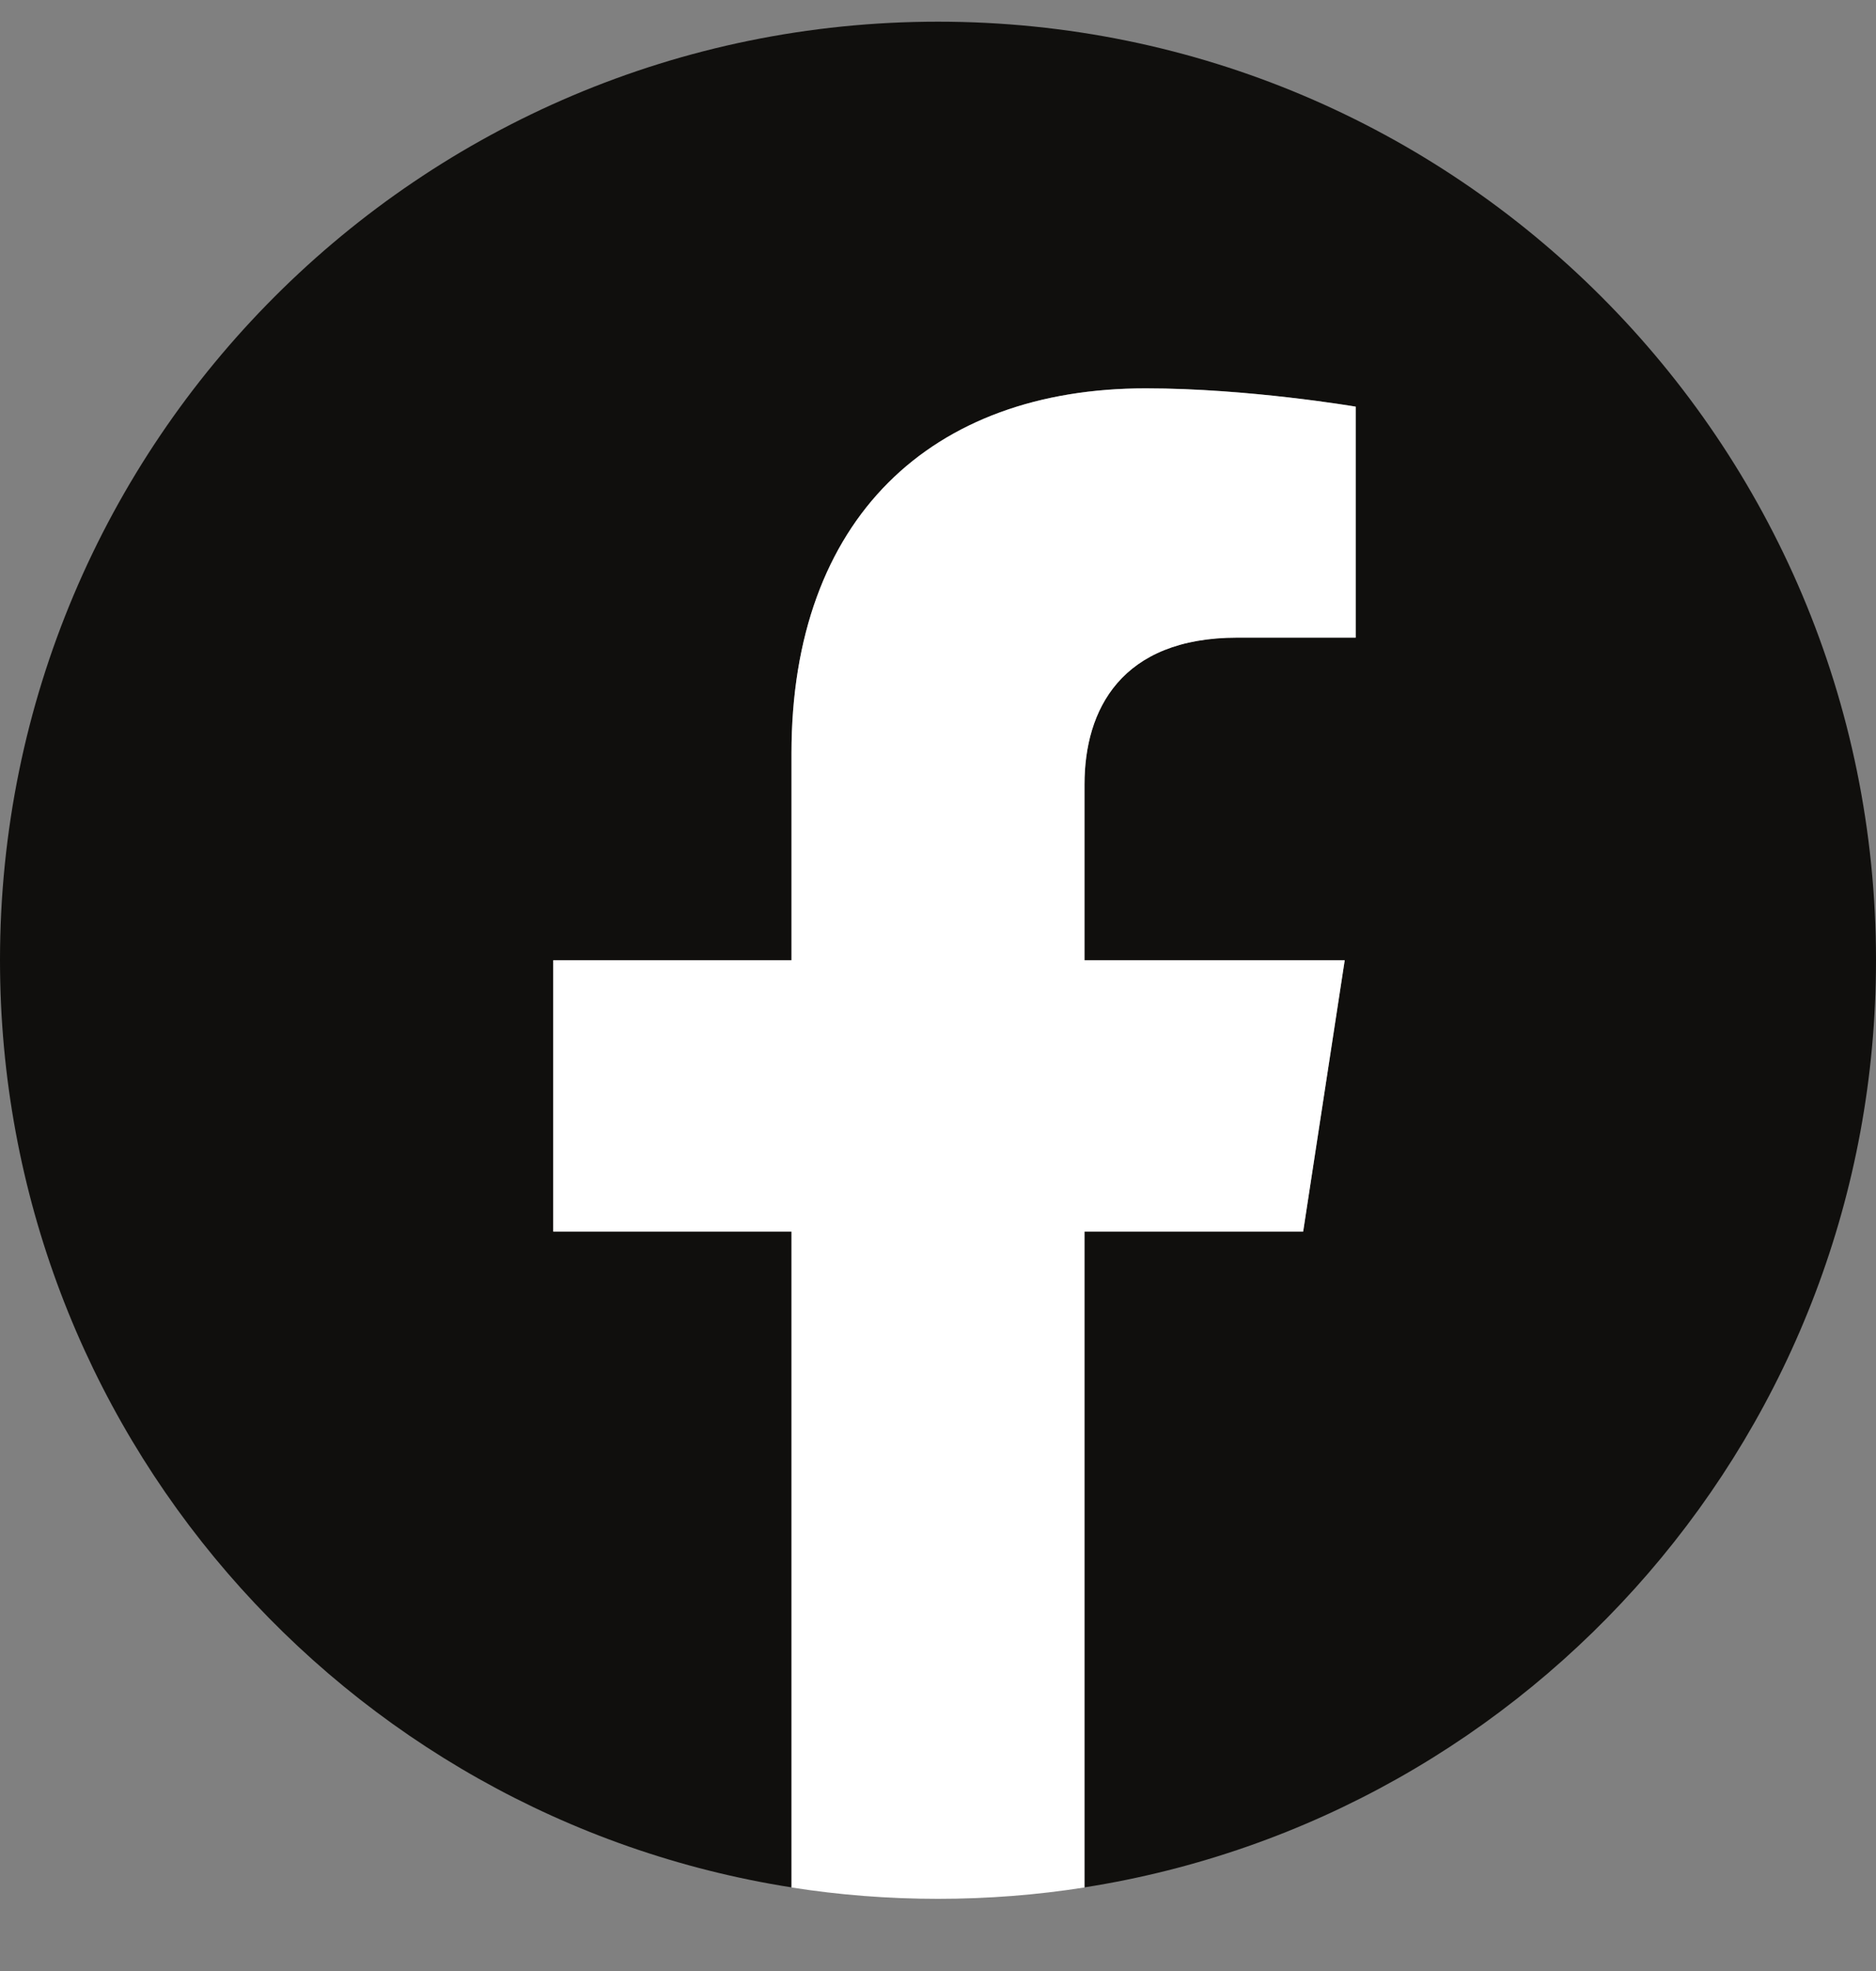
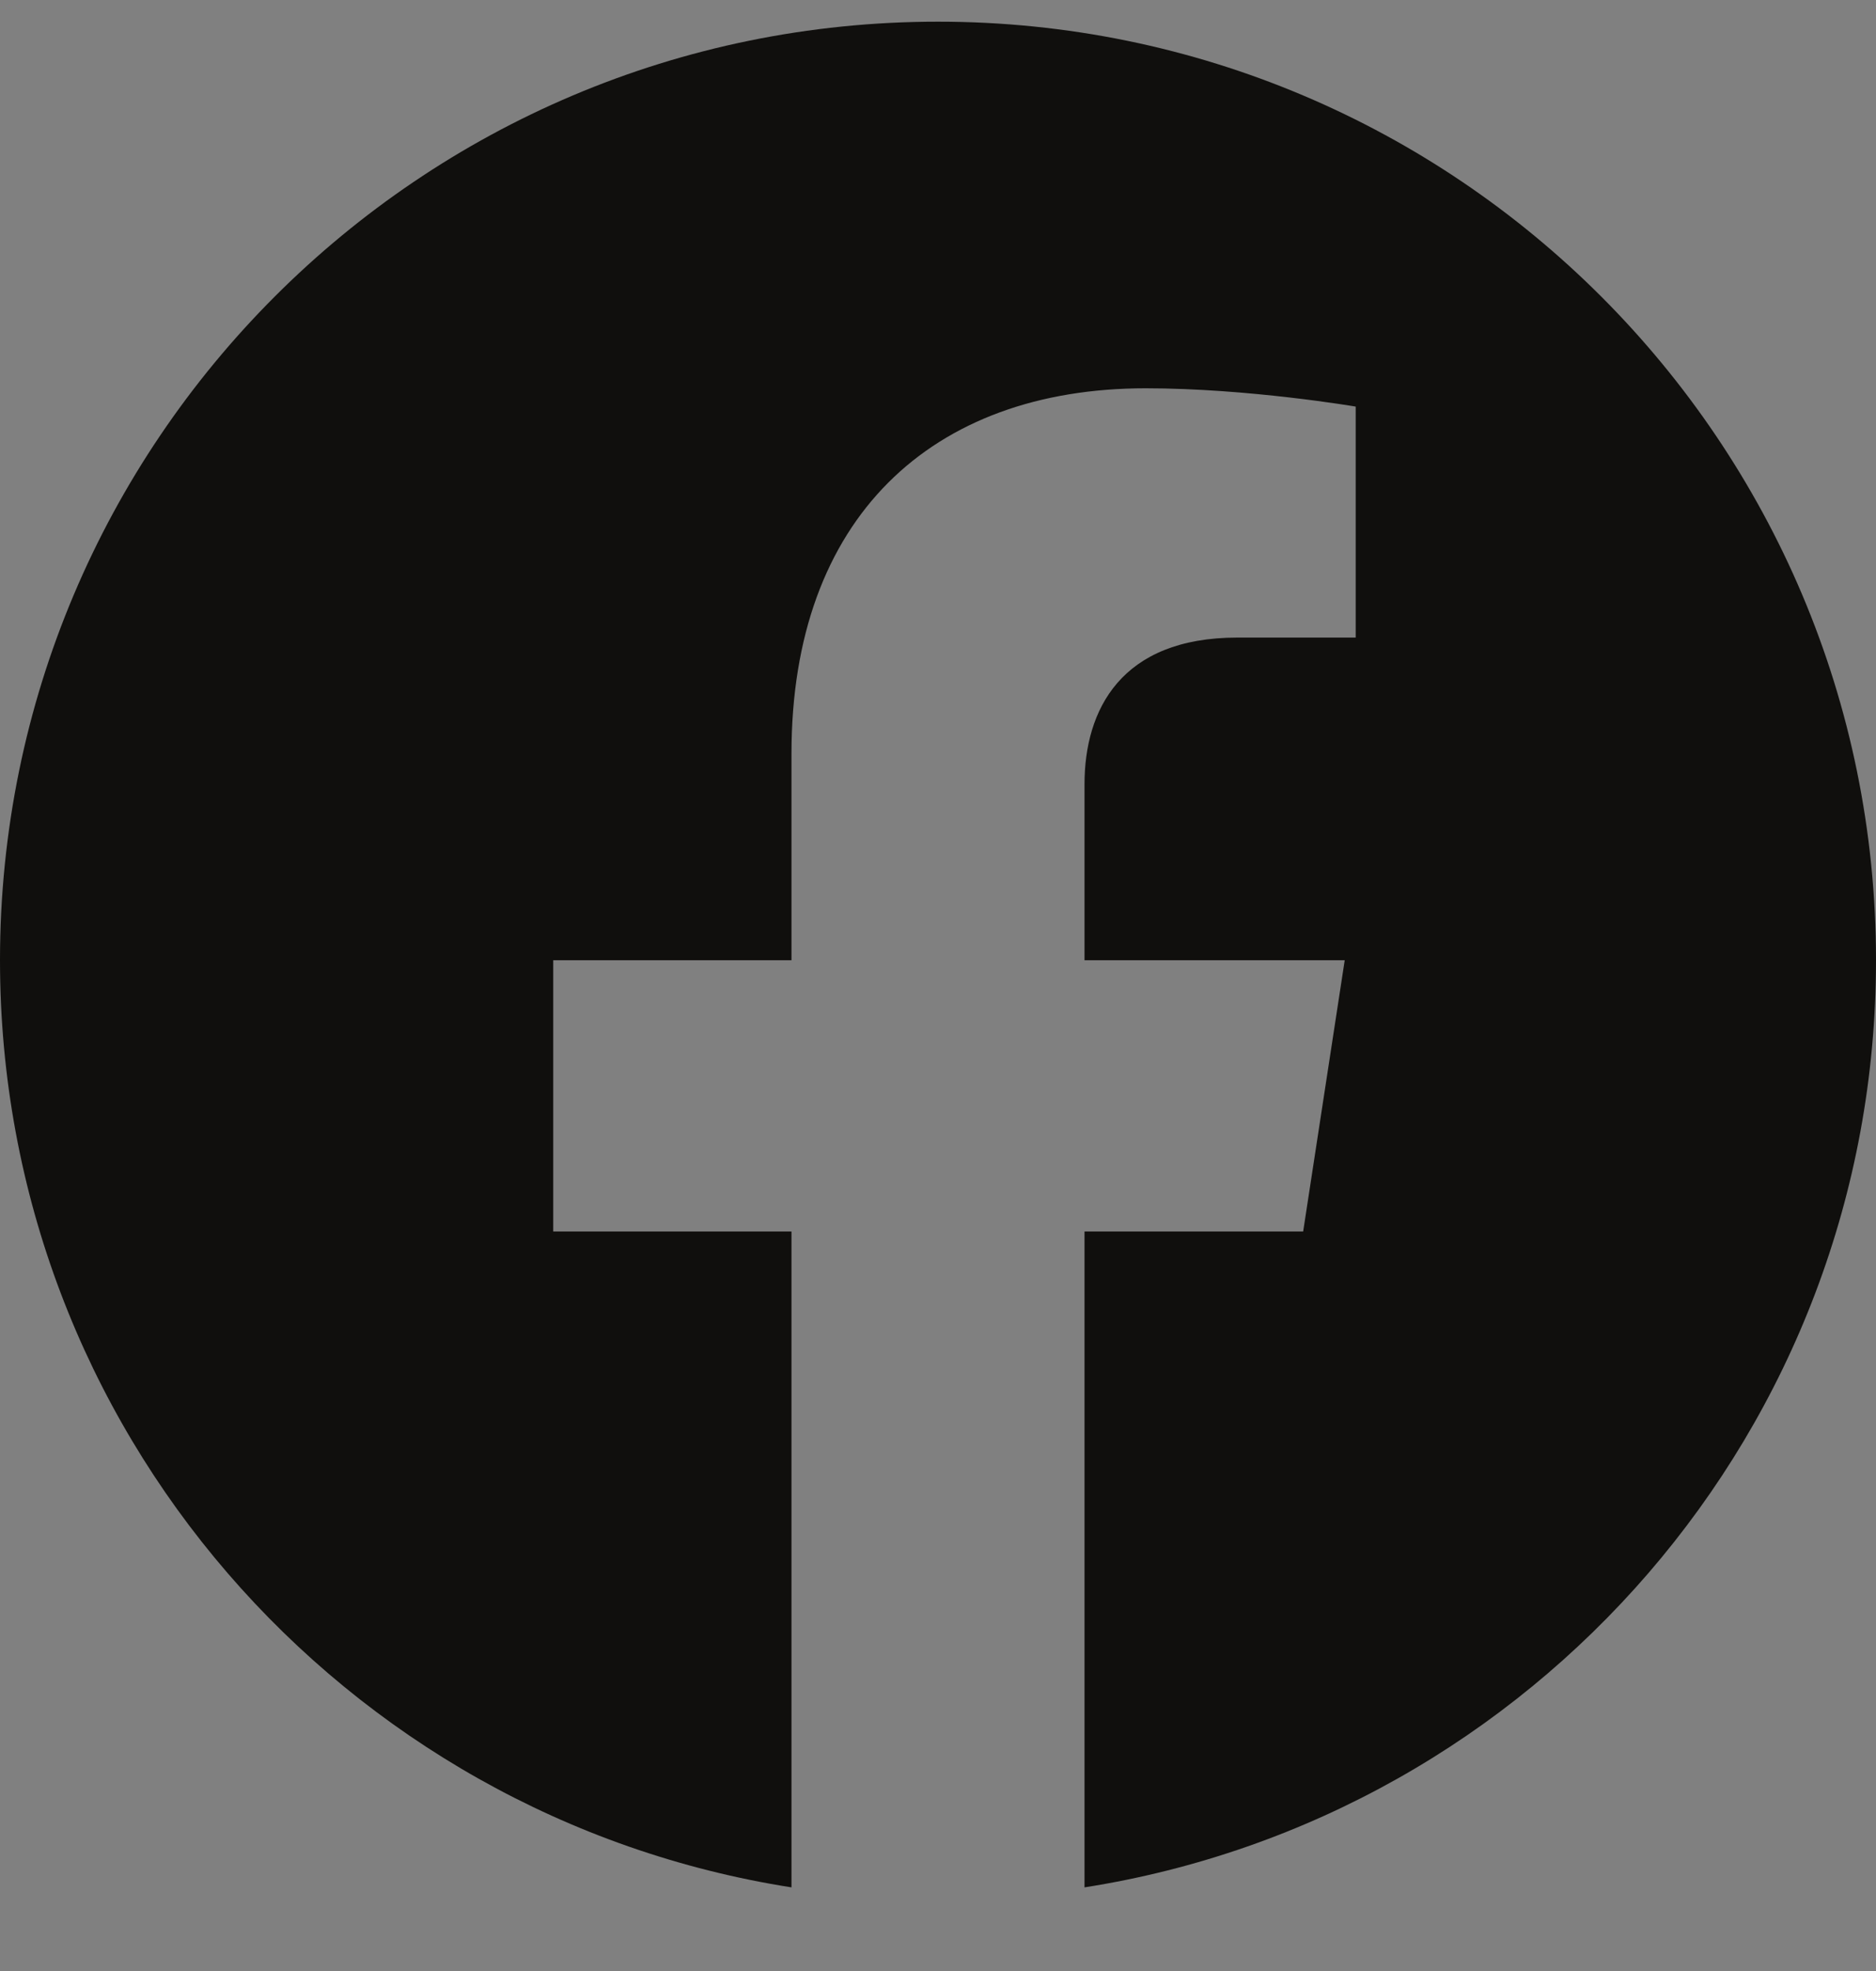
<svg xmlns="http://www.w3.org/2000/svg" width="20" height="21" viewBox="0 0 20 21" fill="none">
  <rect x="0" y="0" width="20" height="21" fill="#808080" stroke="none" />
  <path d="M20 10.231C20 4.708 15.523 0.231 10 0.231C4.477 0.231 1.52588e-05 4.708 1.52588e-05 10.231C1.52588e-05 15.222 3.657 19.359 8.438 20.109V13.121H5.898V10.231H8.438V8.028C8.438 5.521 9.93 4.137 12.215 4.137C13.309 4.137 14.453 4.332 14.453 4.332V6.793H13.192C11.95 6.793 11.562 7.564 11.562 8.355V10.231H14.336L13.893 13.121H11.562V20.109C16.343 19.359 20 15.222 20 10.231Z" fill="#100F0D" />
-   <path d="M13.893 13.122L14.336 10.231H11.562V8.356C11.562 7.565 11.95 6.794 13.192 6.794H14.453V4.333C14.453 4.333 13.309 4.138 12.215 4.138C9.93 4.138 8.438 5.522 8.438 8.028V10.231H5.898V13.122H8.438V20.11C8.947 20.19 9.468 20.231 10 20.231C10.532 20.231 11.053 20.19 11.562 20.11V13.122H13.893Z" fill="white" />
</svg>